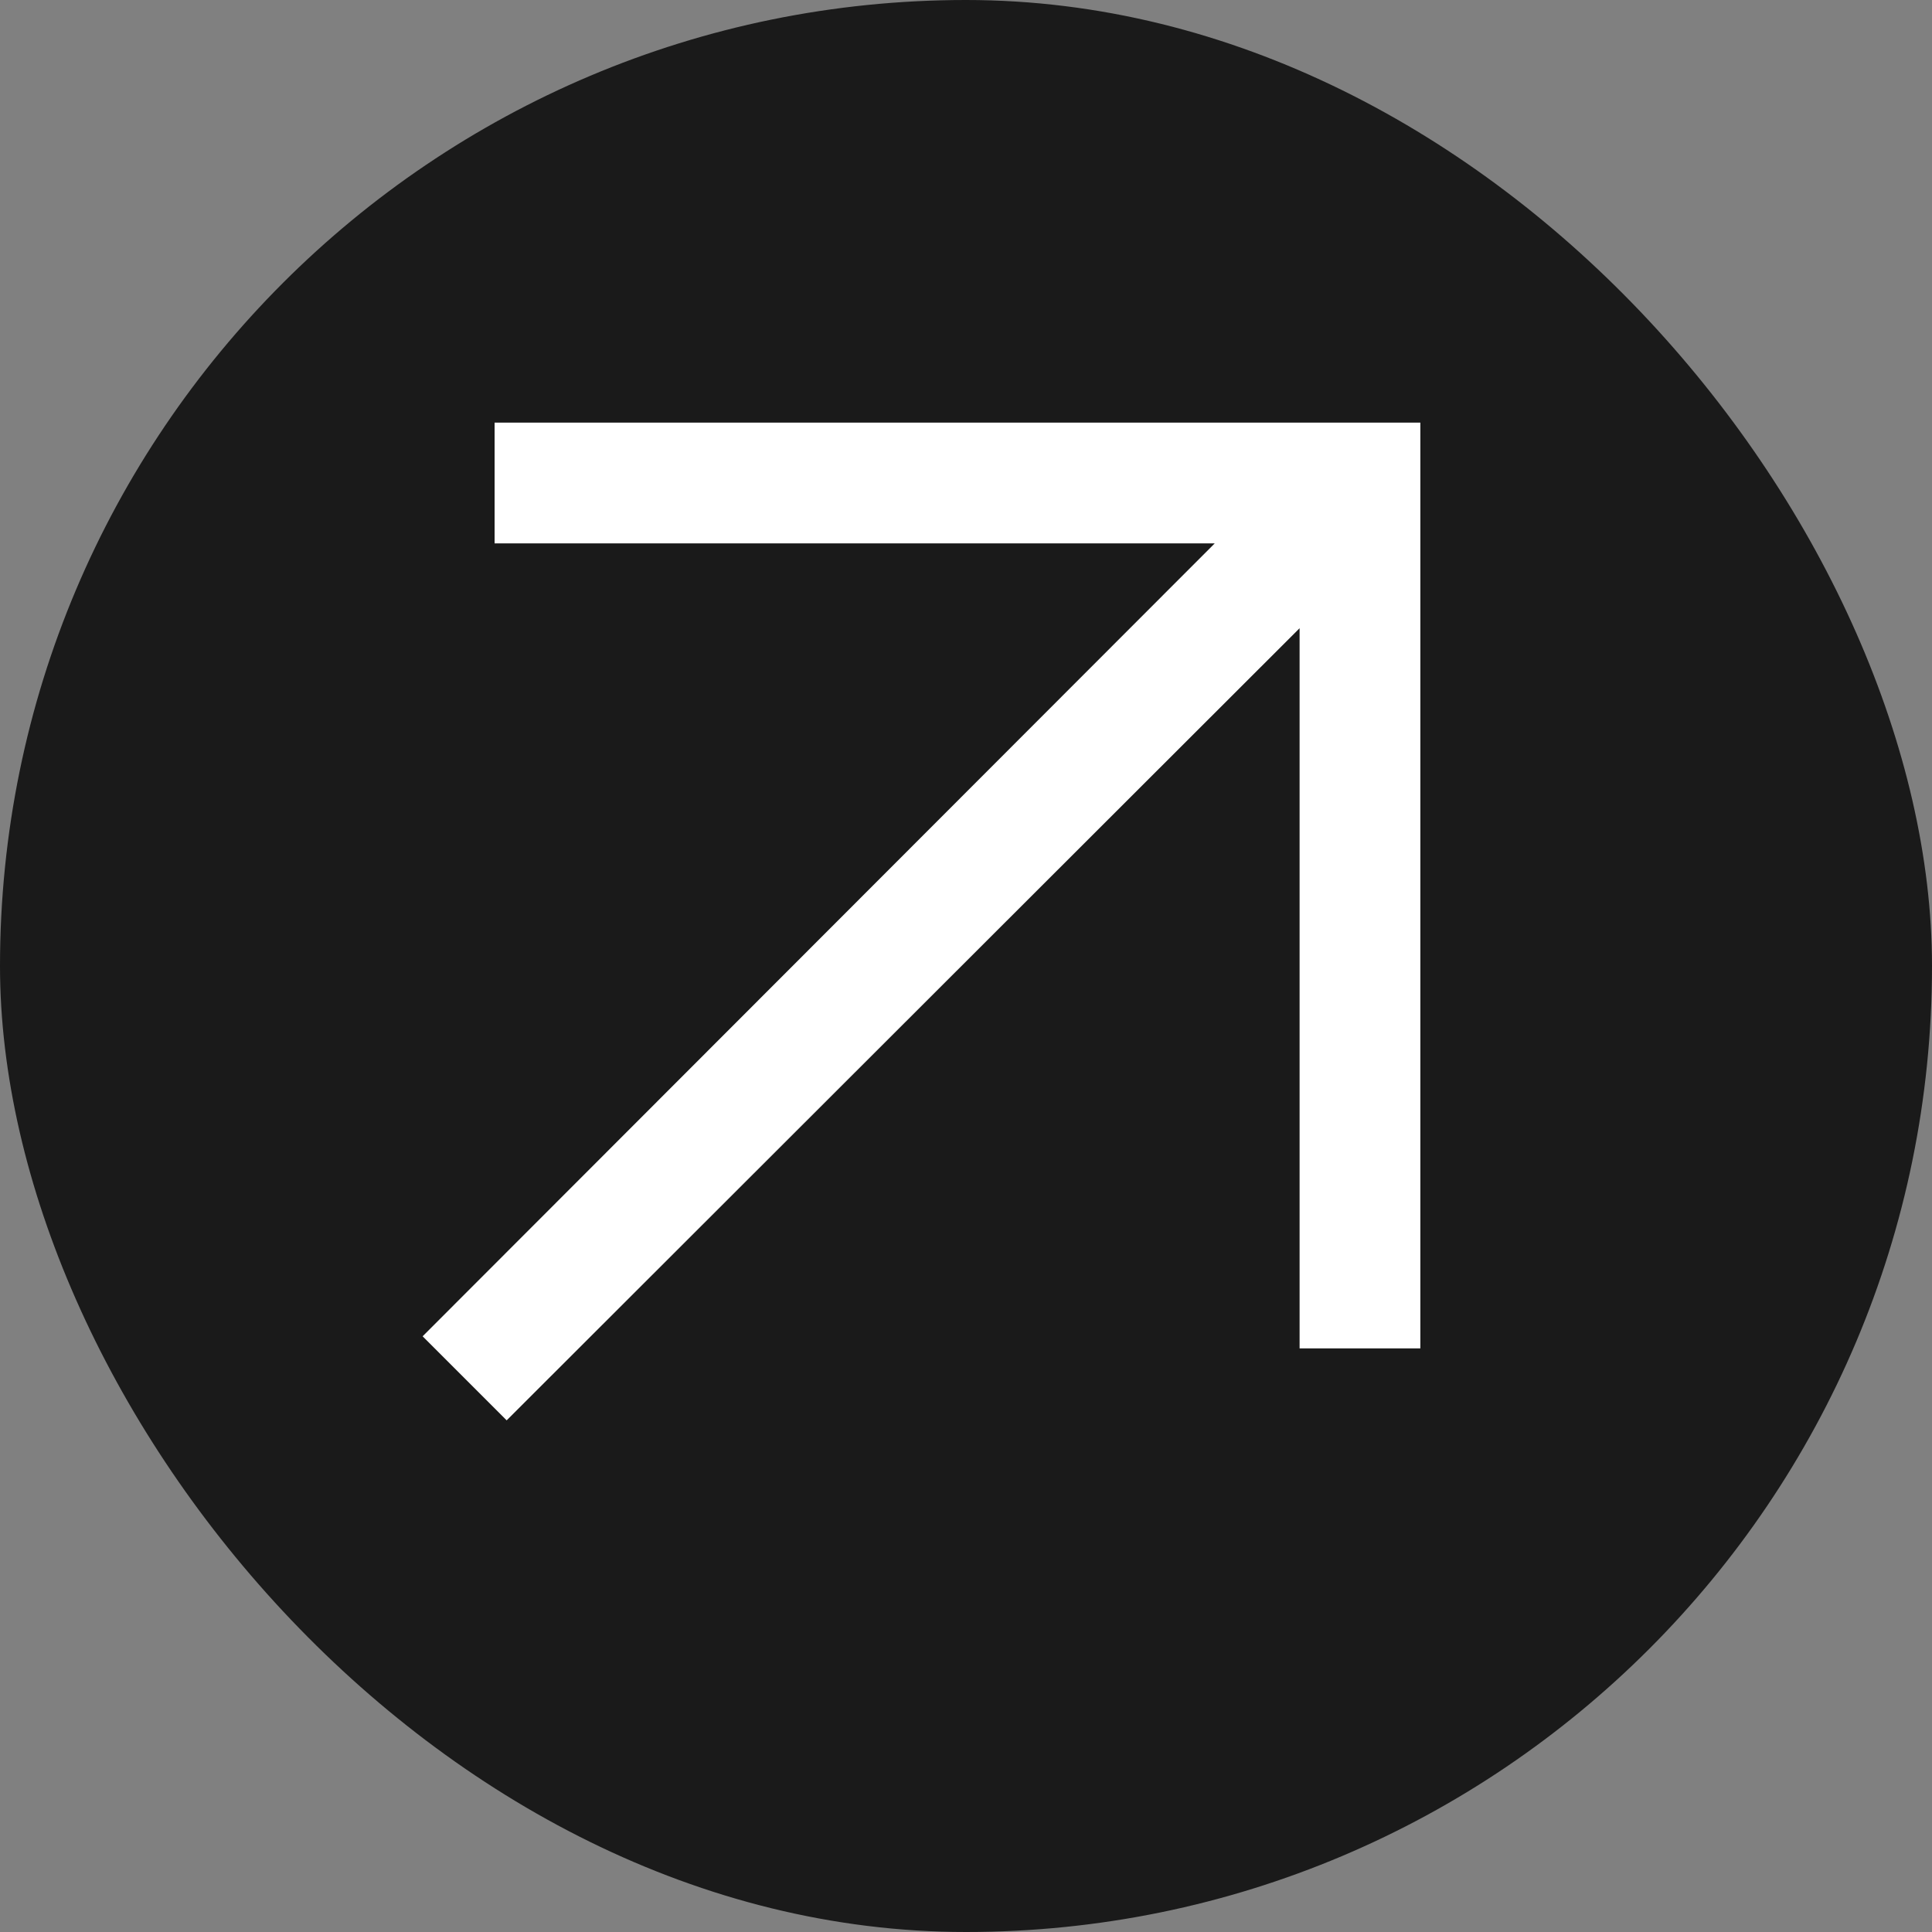
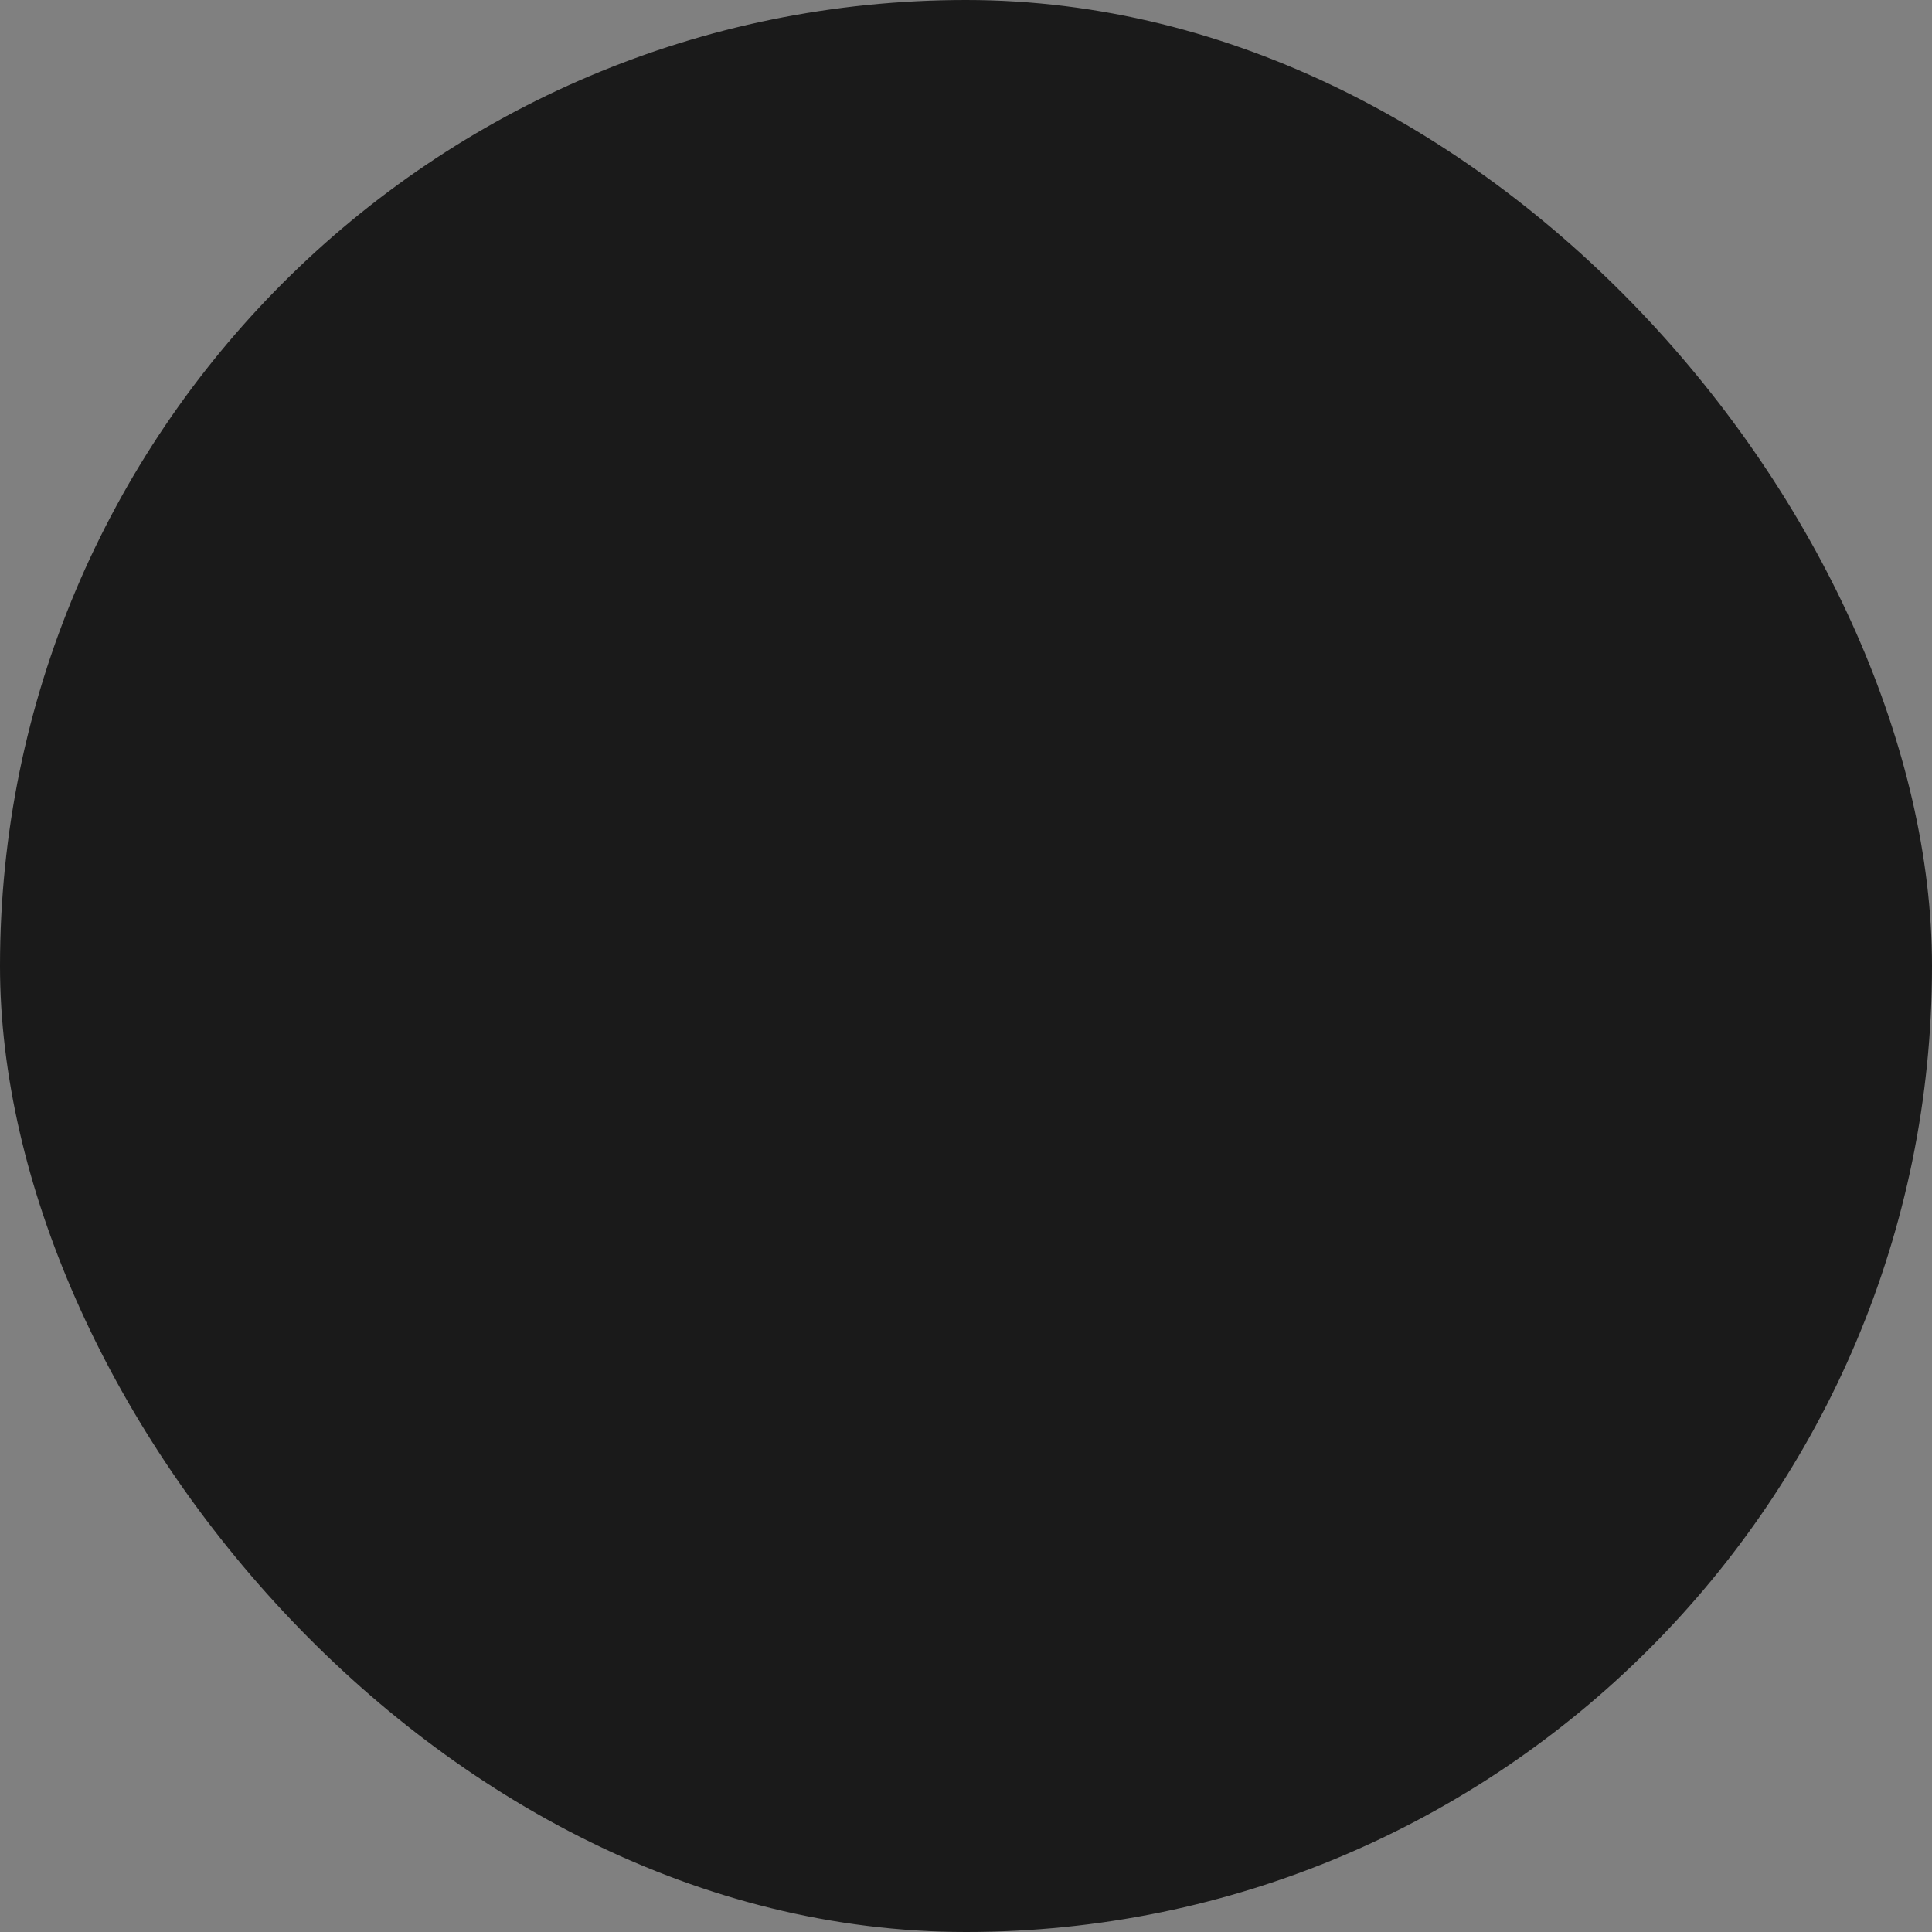
<svg xmlns="http://www.w3.org/2000/svg" width="24" height="24" viewBox="0 0 24 24" fill="none">
  <rect x="0" y="0" width="24" height="24" fill="#808080" stroke="none" />
  <rect width="24" height="24" rx="12" fill="#1A1A1A" />
  <mask id="mask0_182_933" style="mask-type:alpha" maskUnits="userSpaceOnUse" x="0" y="0" width="24" height="24">
-     <rect width="24" height="24" fill="#D9D9D9" />
-   </mask>
+     </mask>
  <g mask="url(#mask0_182_933)">
-     <path d="M6.294 17.644L5.25 16.6L15.09 6.75H6.144V5.25H17.644V16.75H16.144V7.804L6.294 17.644Z" fill="white" />
-   </g>
+     </g>
</svg>